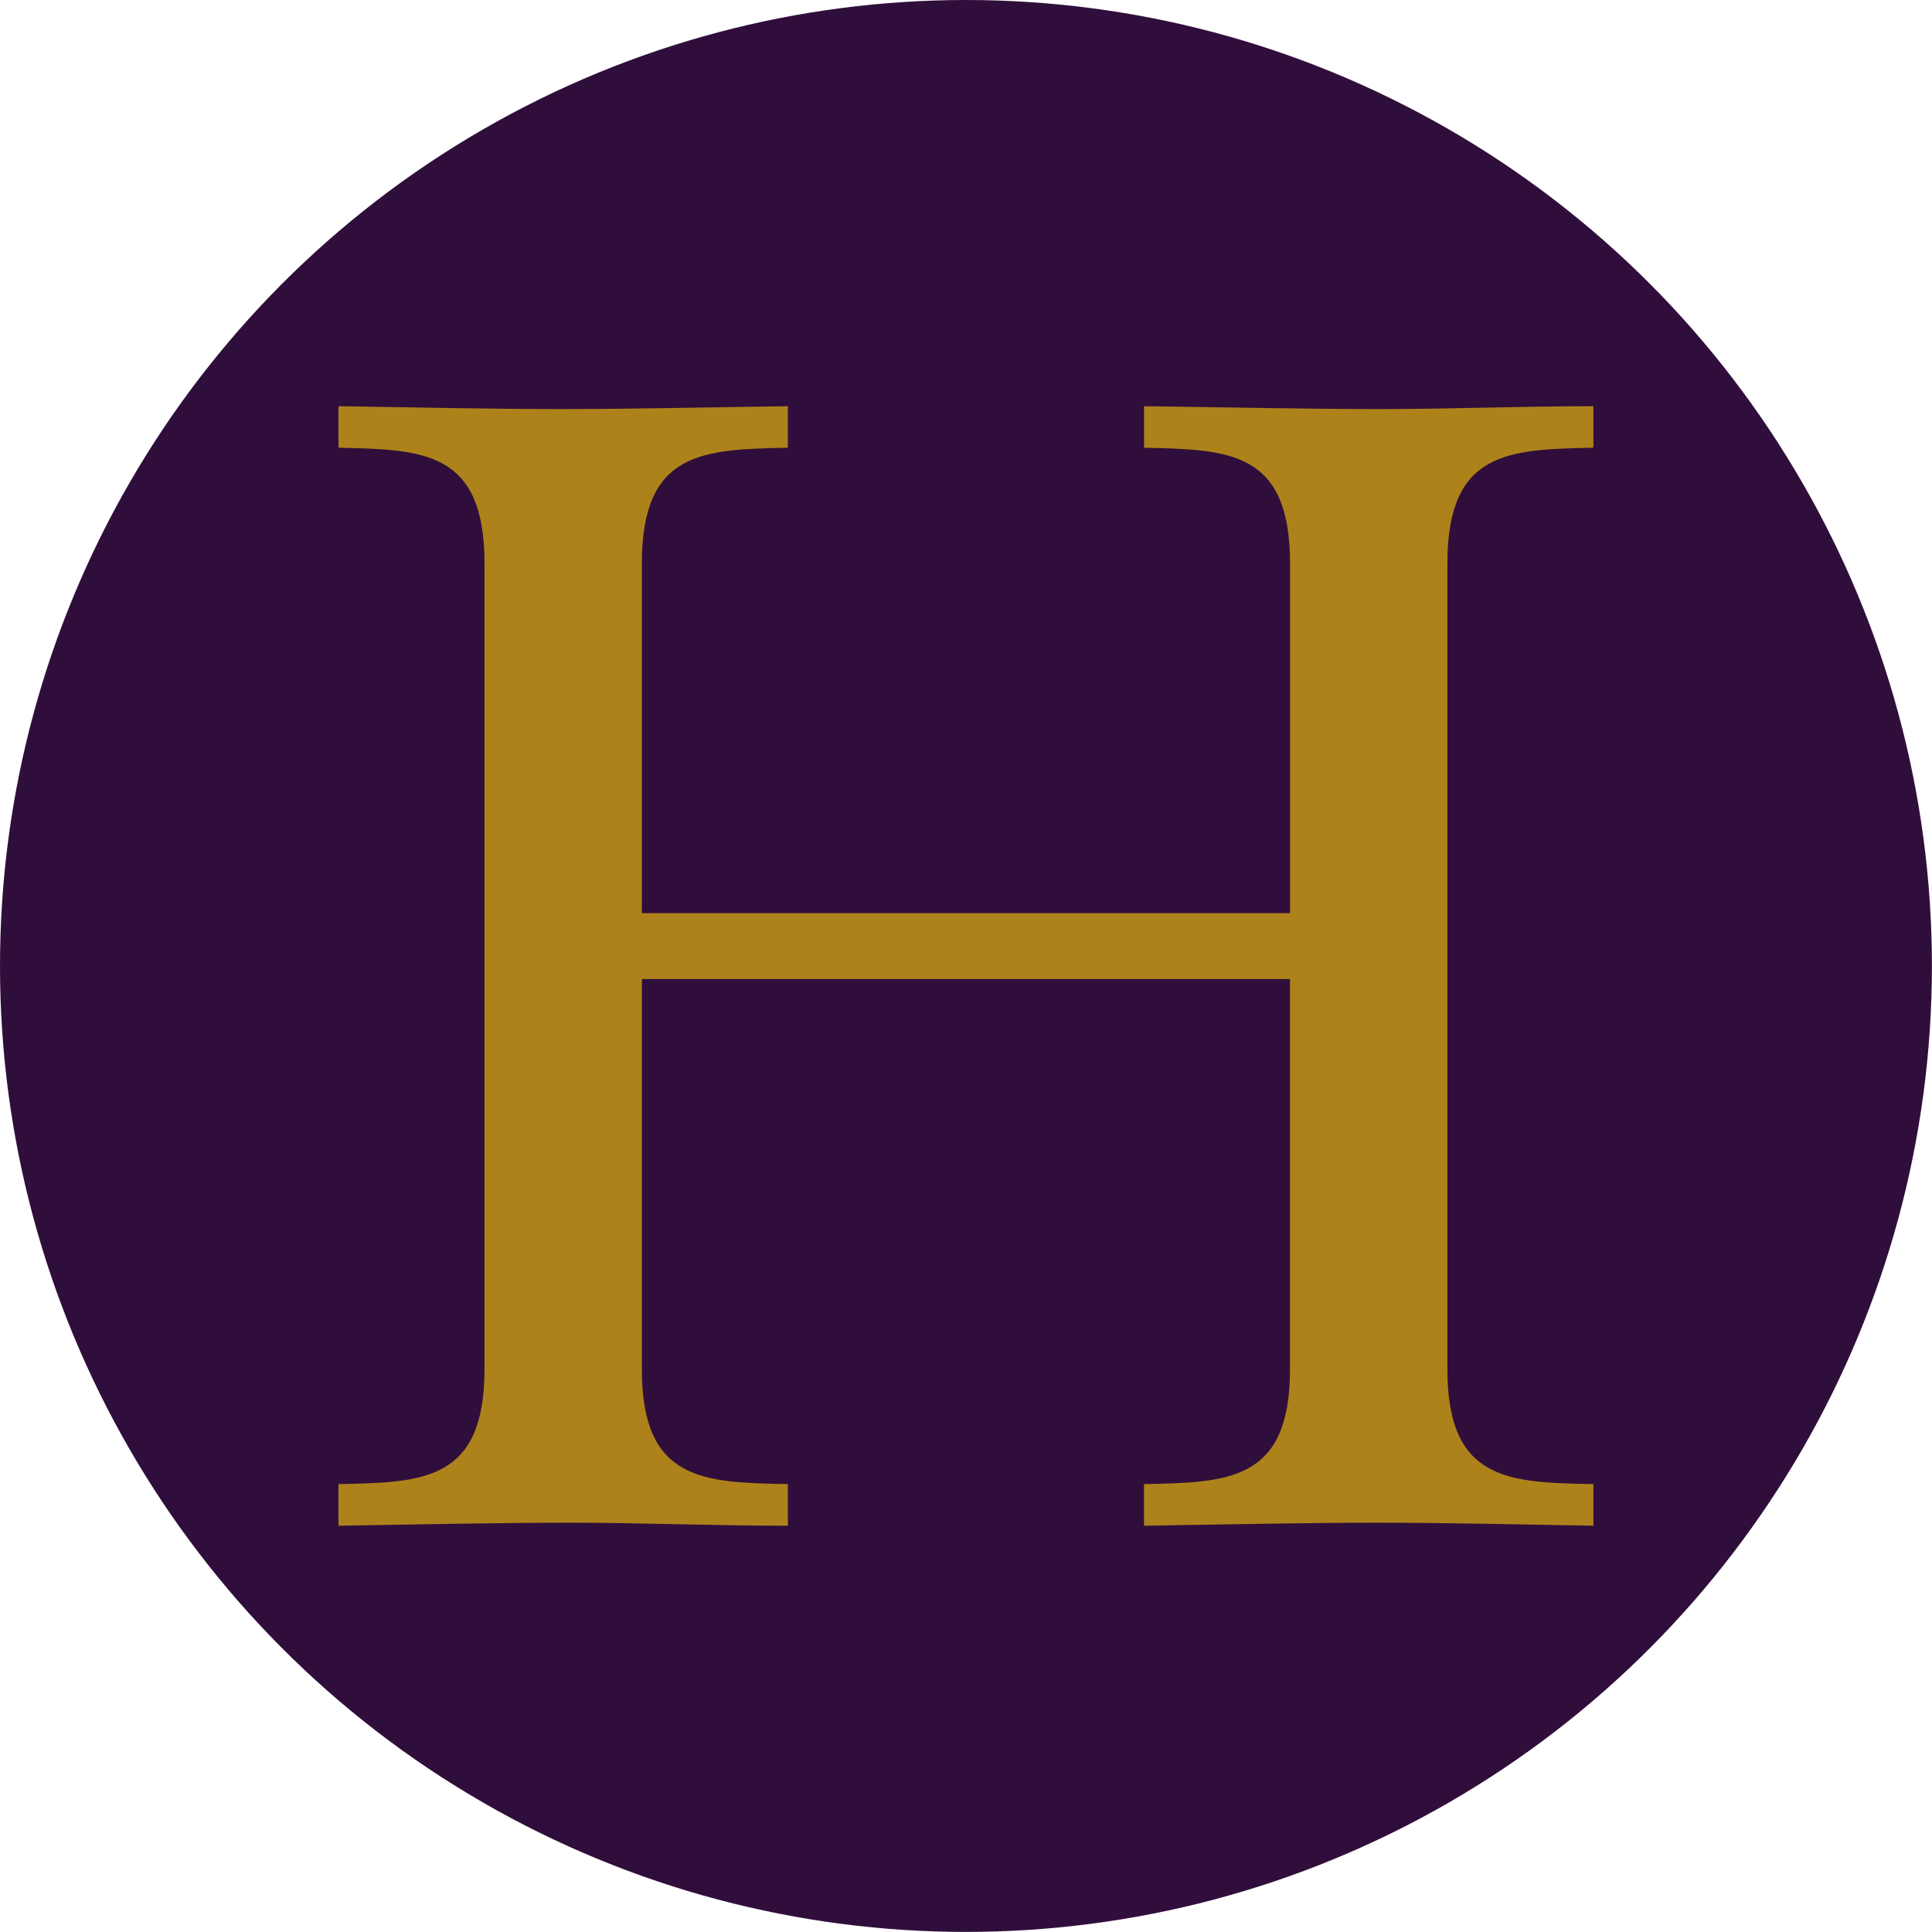
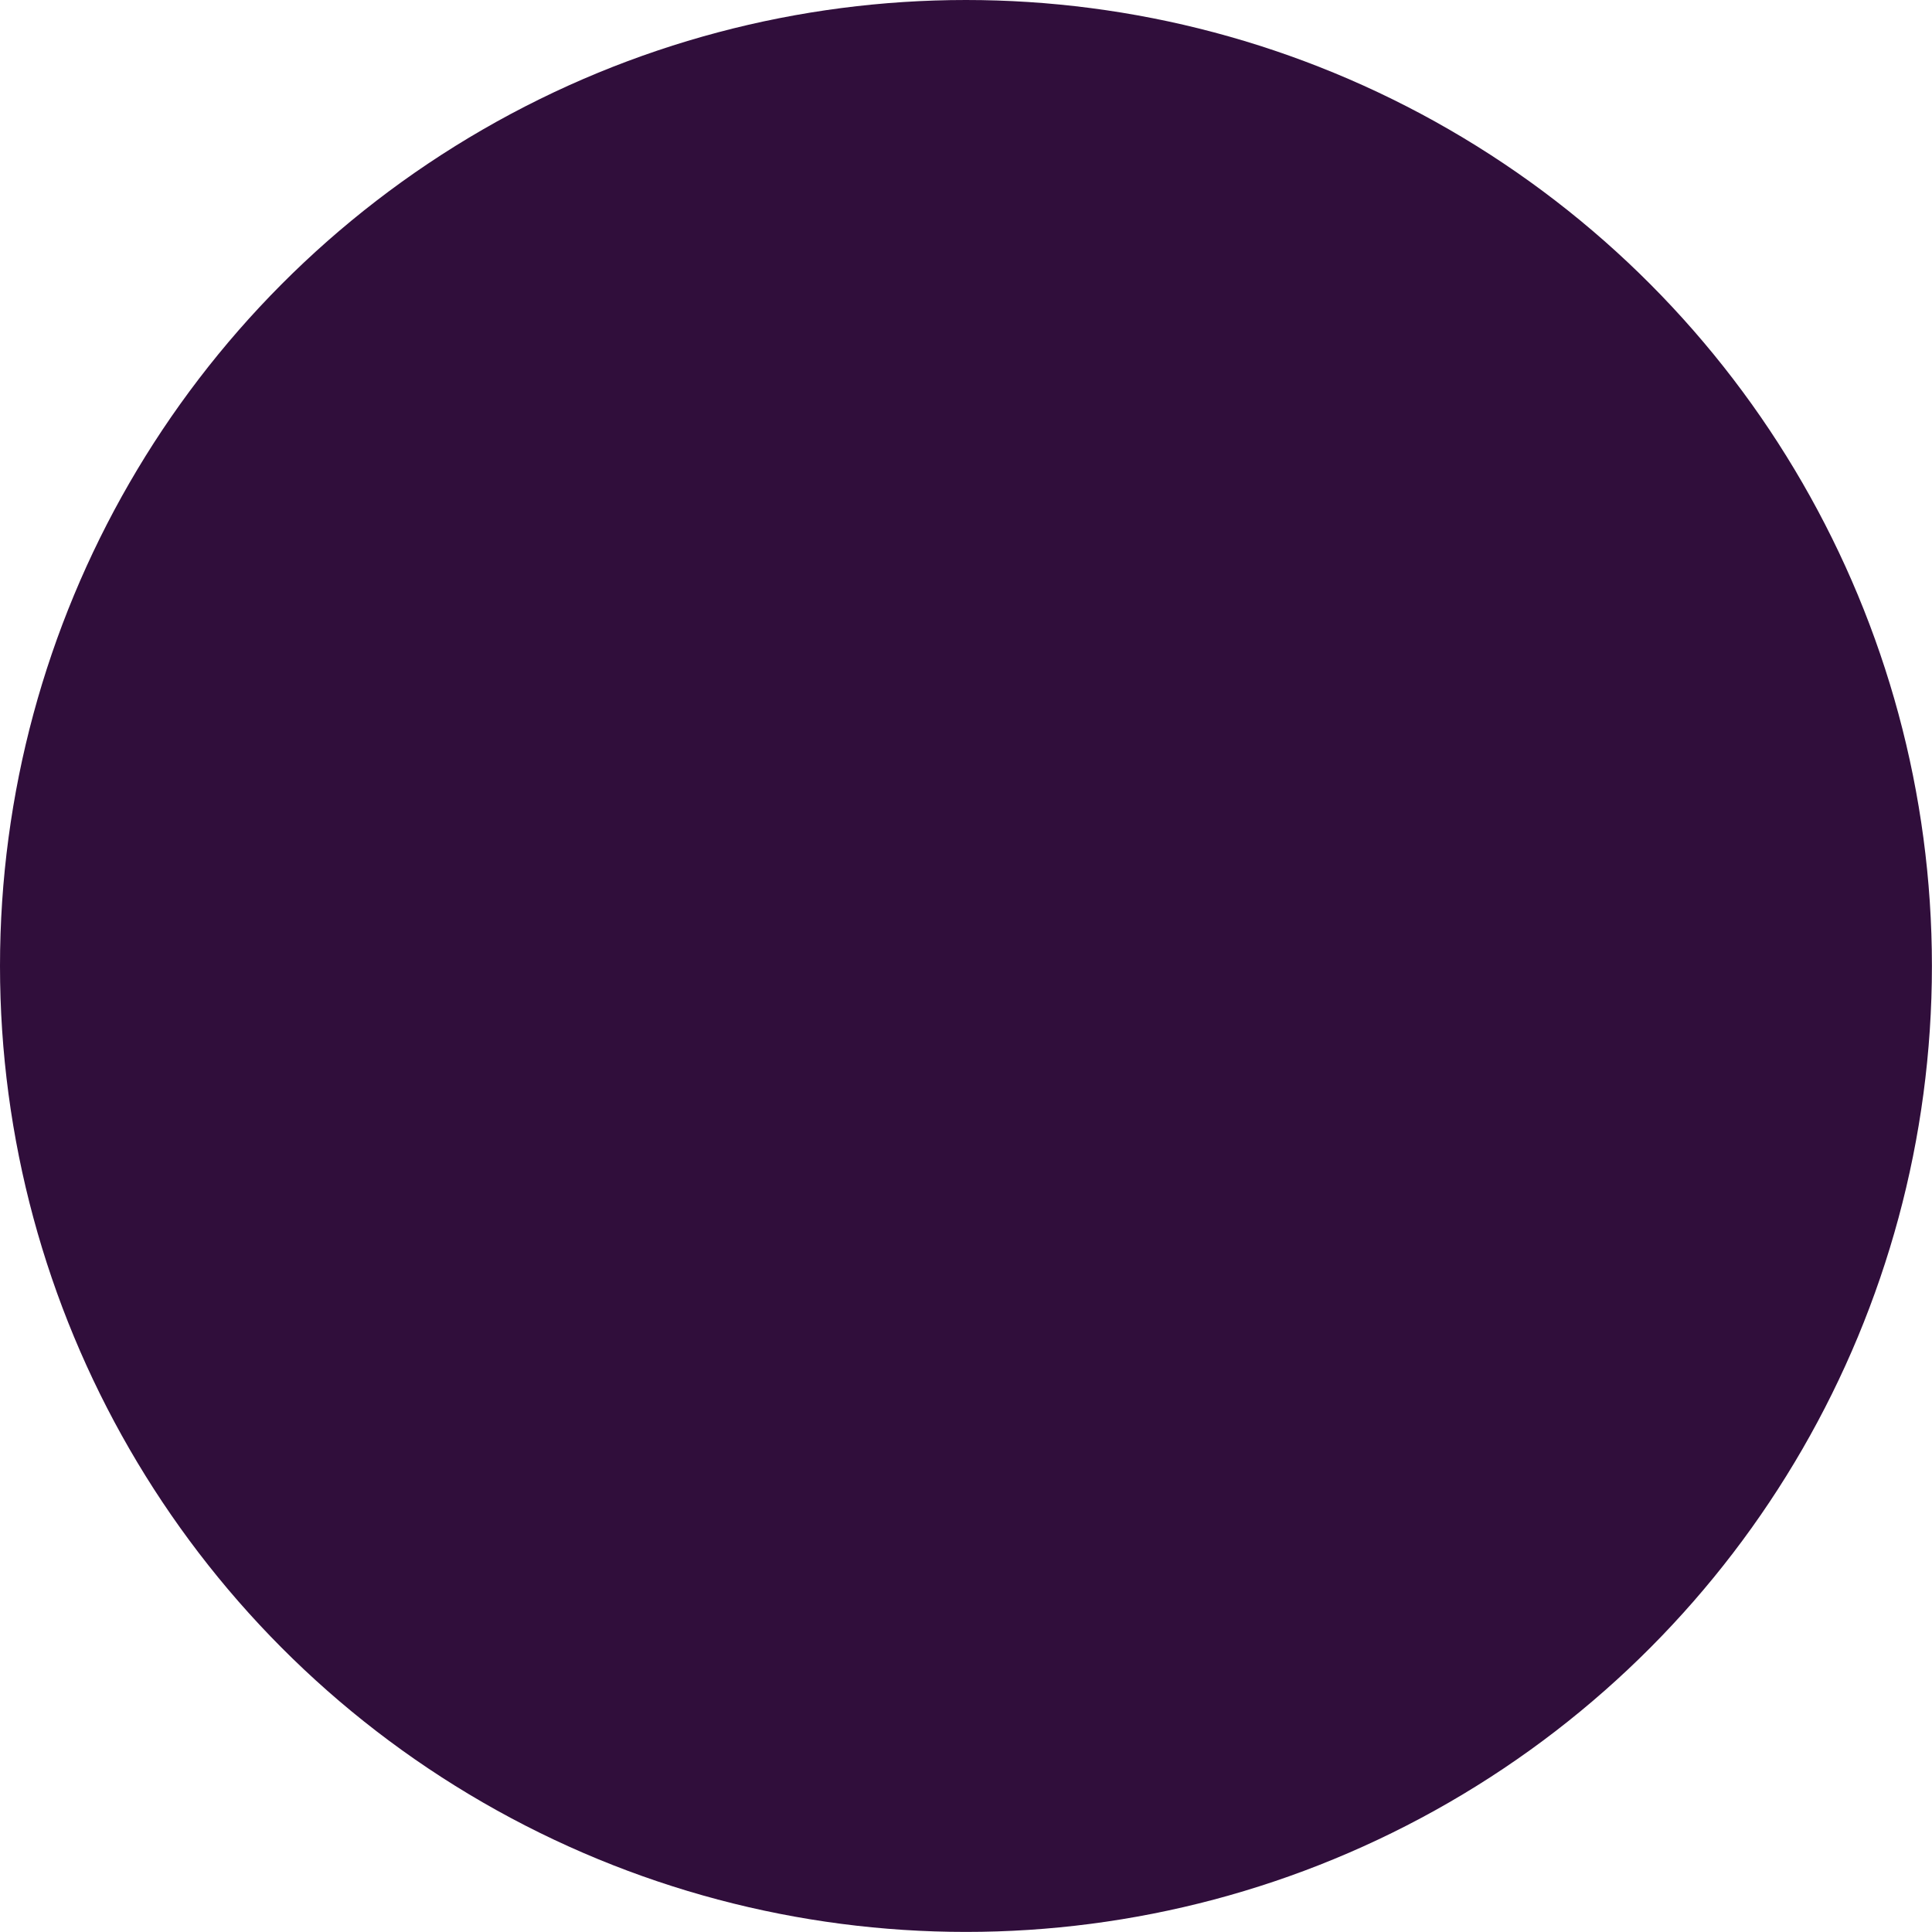
<svg xmlns="http://www.w3.org/2000/svg" width="100%" height="100%" viewBox="0 0 287 287" version="1.1" xml:space="preserve" style="fill-rule:evenodd;clip-rule:evenodd;stroke-linejoin:round;stroke-miterlimit:2;">
  <circle cx="143.494" cy="143.494" r="143.494" style="fill:#300e3b;" />
-   <path d="M191.639,135.647l0,-51.933c0,-16.773 -9.084,-16.929 -21.691,-17.201l0,-6.171c12.607,0.162 23.798,0.427 35.267,0.427c10.223,0 20.723,-0.427 31.488,-0.427l0,6.165c-12.601,0.271 -21.692,0.427 -21.692,17.2l0,119.664c0,16.665 9.091,16.857 21.692,17.092l0,6.183c-10.765,-0.181 -21.445,-0.445 -32.191,-0.445c-11.193,-0 -22.131,0.264 -34.57,0.445l-0,-6.183c12.606,-0.24 21.692,-0.434 21.692,-17.092l0,-57.935l-96.287,-0l0,57.935c0,16.665 9.086,16.857 21.692,17.092l0,6.183c-11.474,0 -21.692,-0.445 -32.191,-0.445c-11.469,-0 -22.667,0.264 -34.563,0.445l-0,-6.183c12.601,-0.24 21.692,-0.434 21.692,-17.092l-0,-119.657c-0,-16.773 -9.091,-16.929 -21.692,-17.201l-0,-6.171c11.191,0.162 22.119,0.427 32.89,0.427c10.921,0 21.963,-0.265 33.864,-0.427l0,6.165c-12.606,0.278 -21.692,0.434 -21.692,17.207l0,51.933l96.292,-0Z" style="fill:#ae821b;fill-rule:nonzero;" />
</svg>